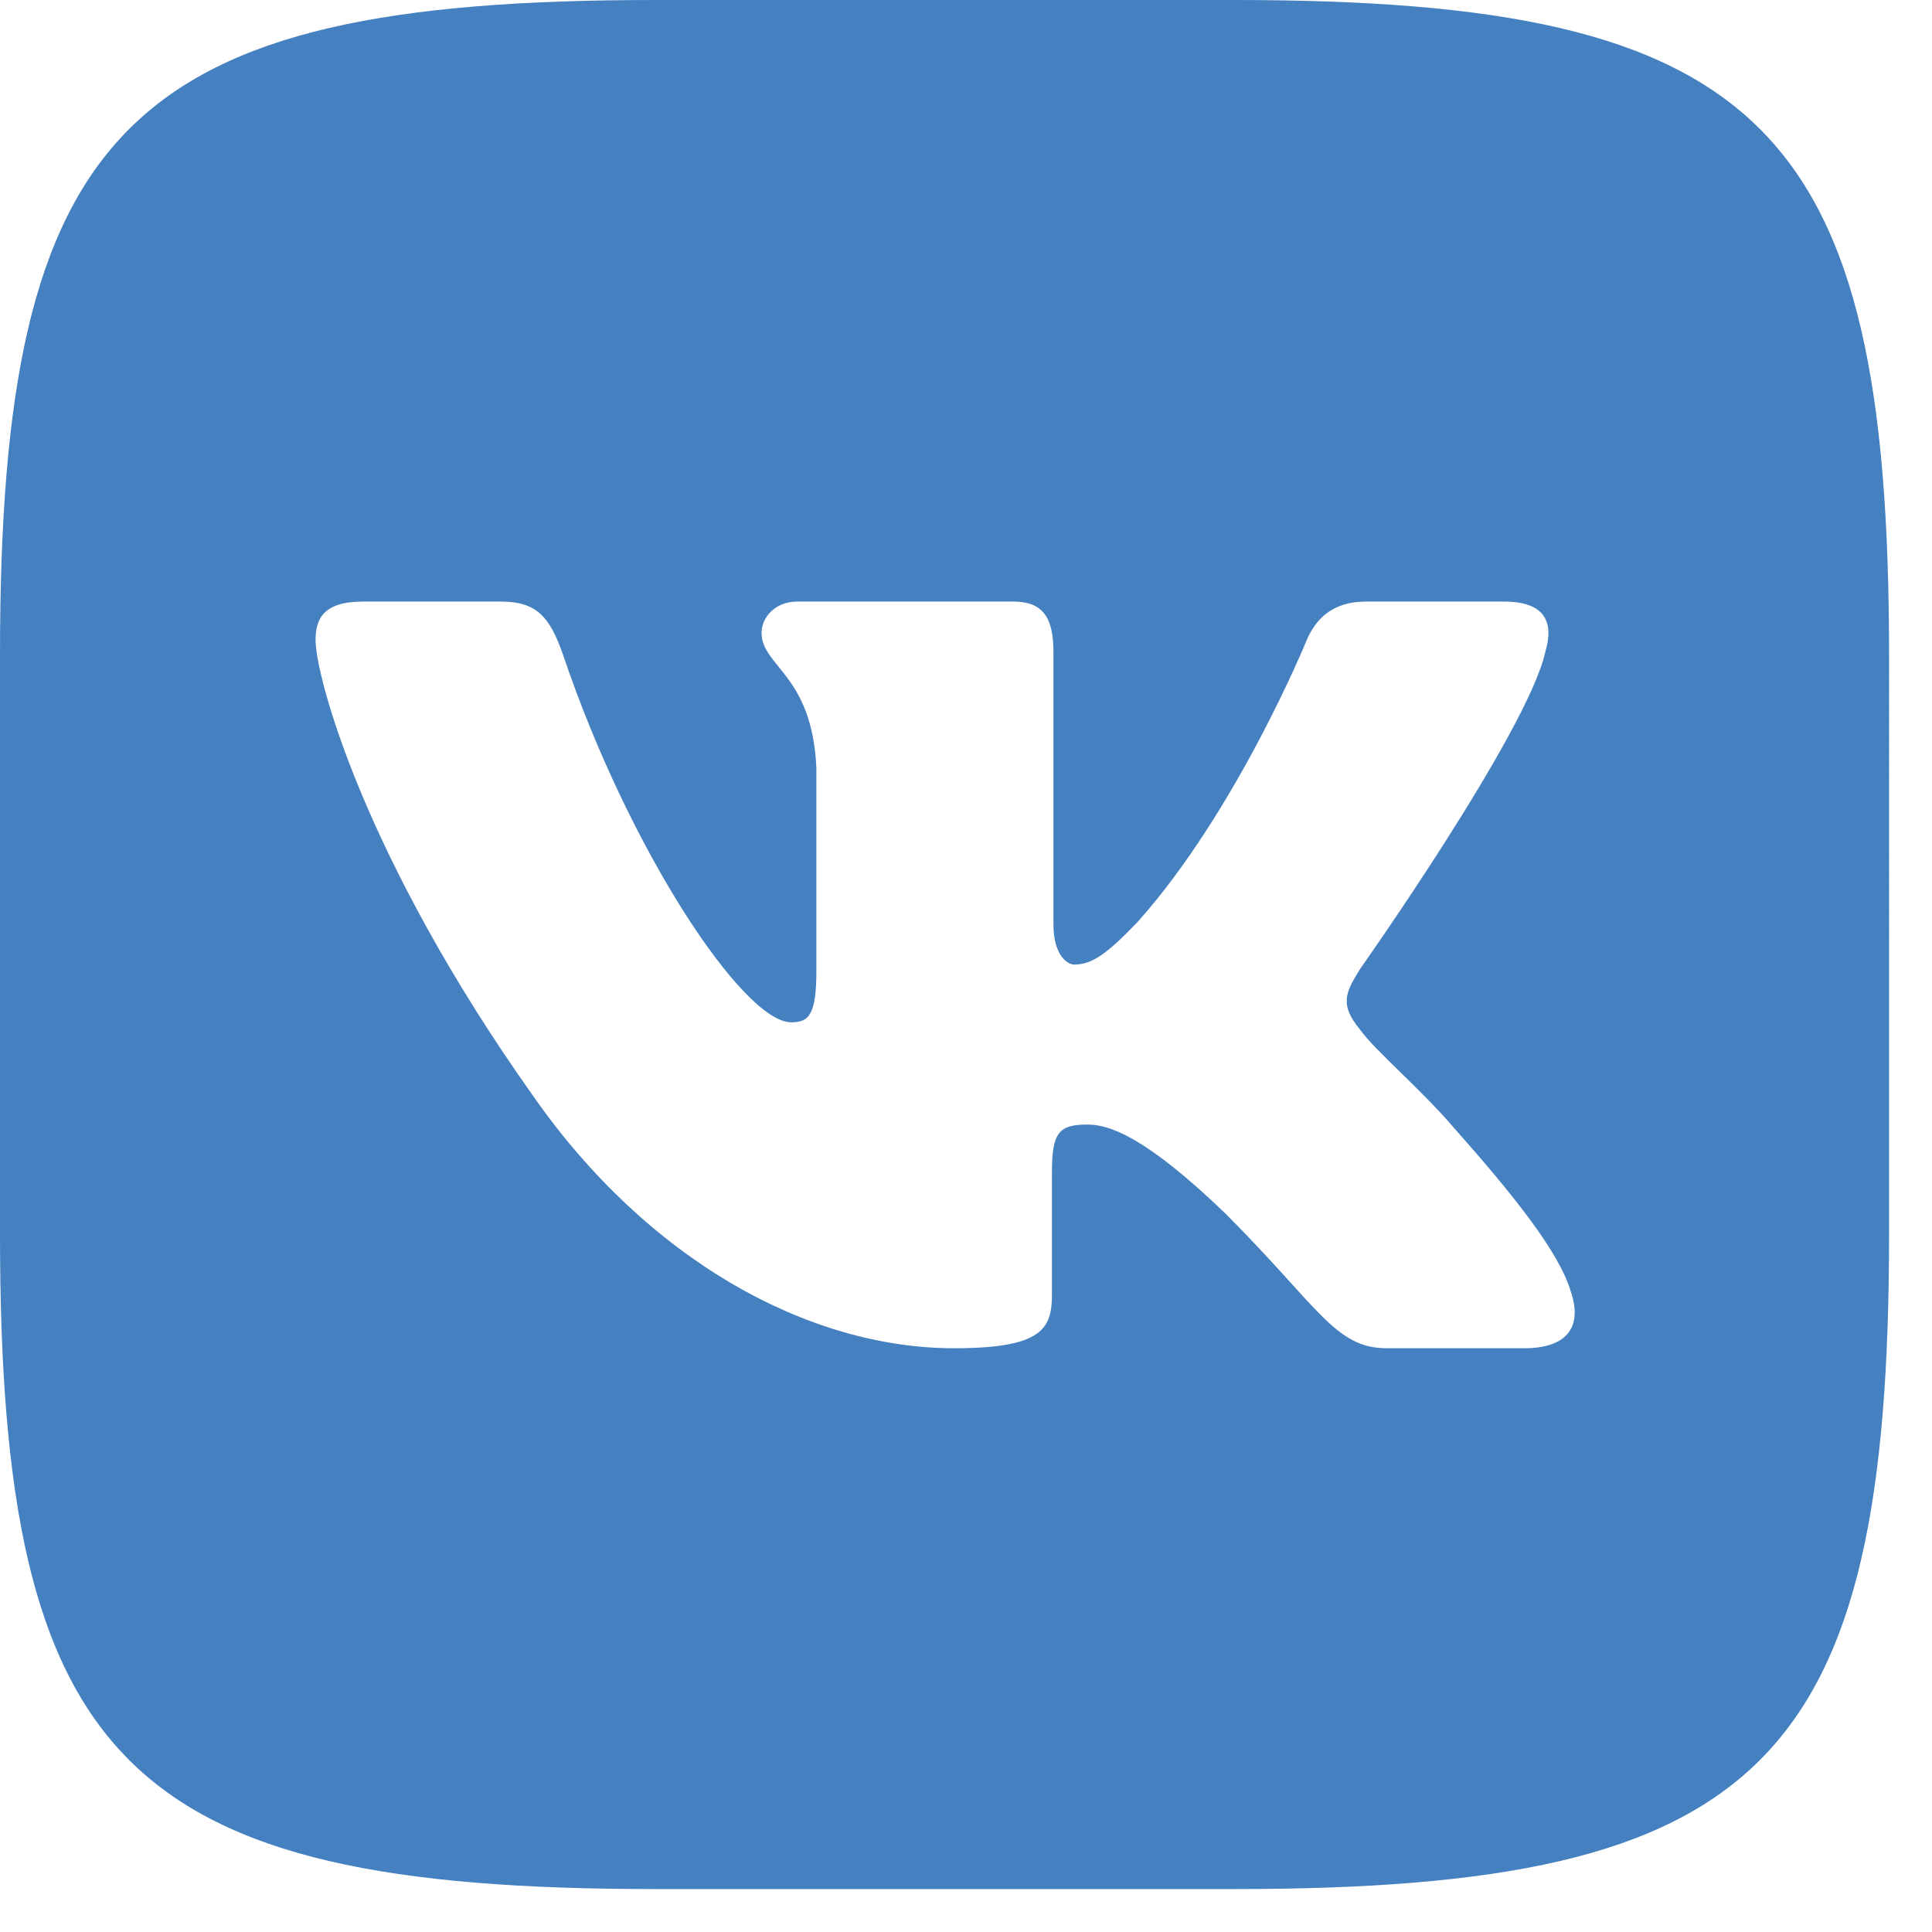
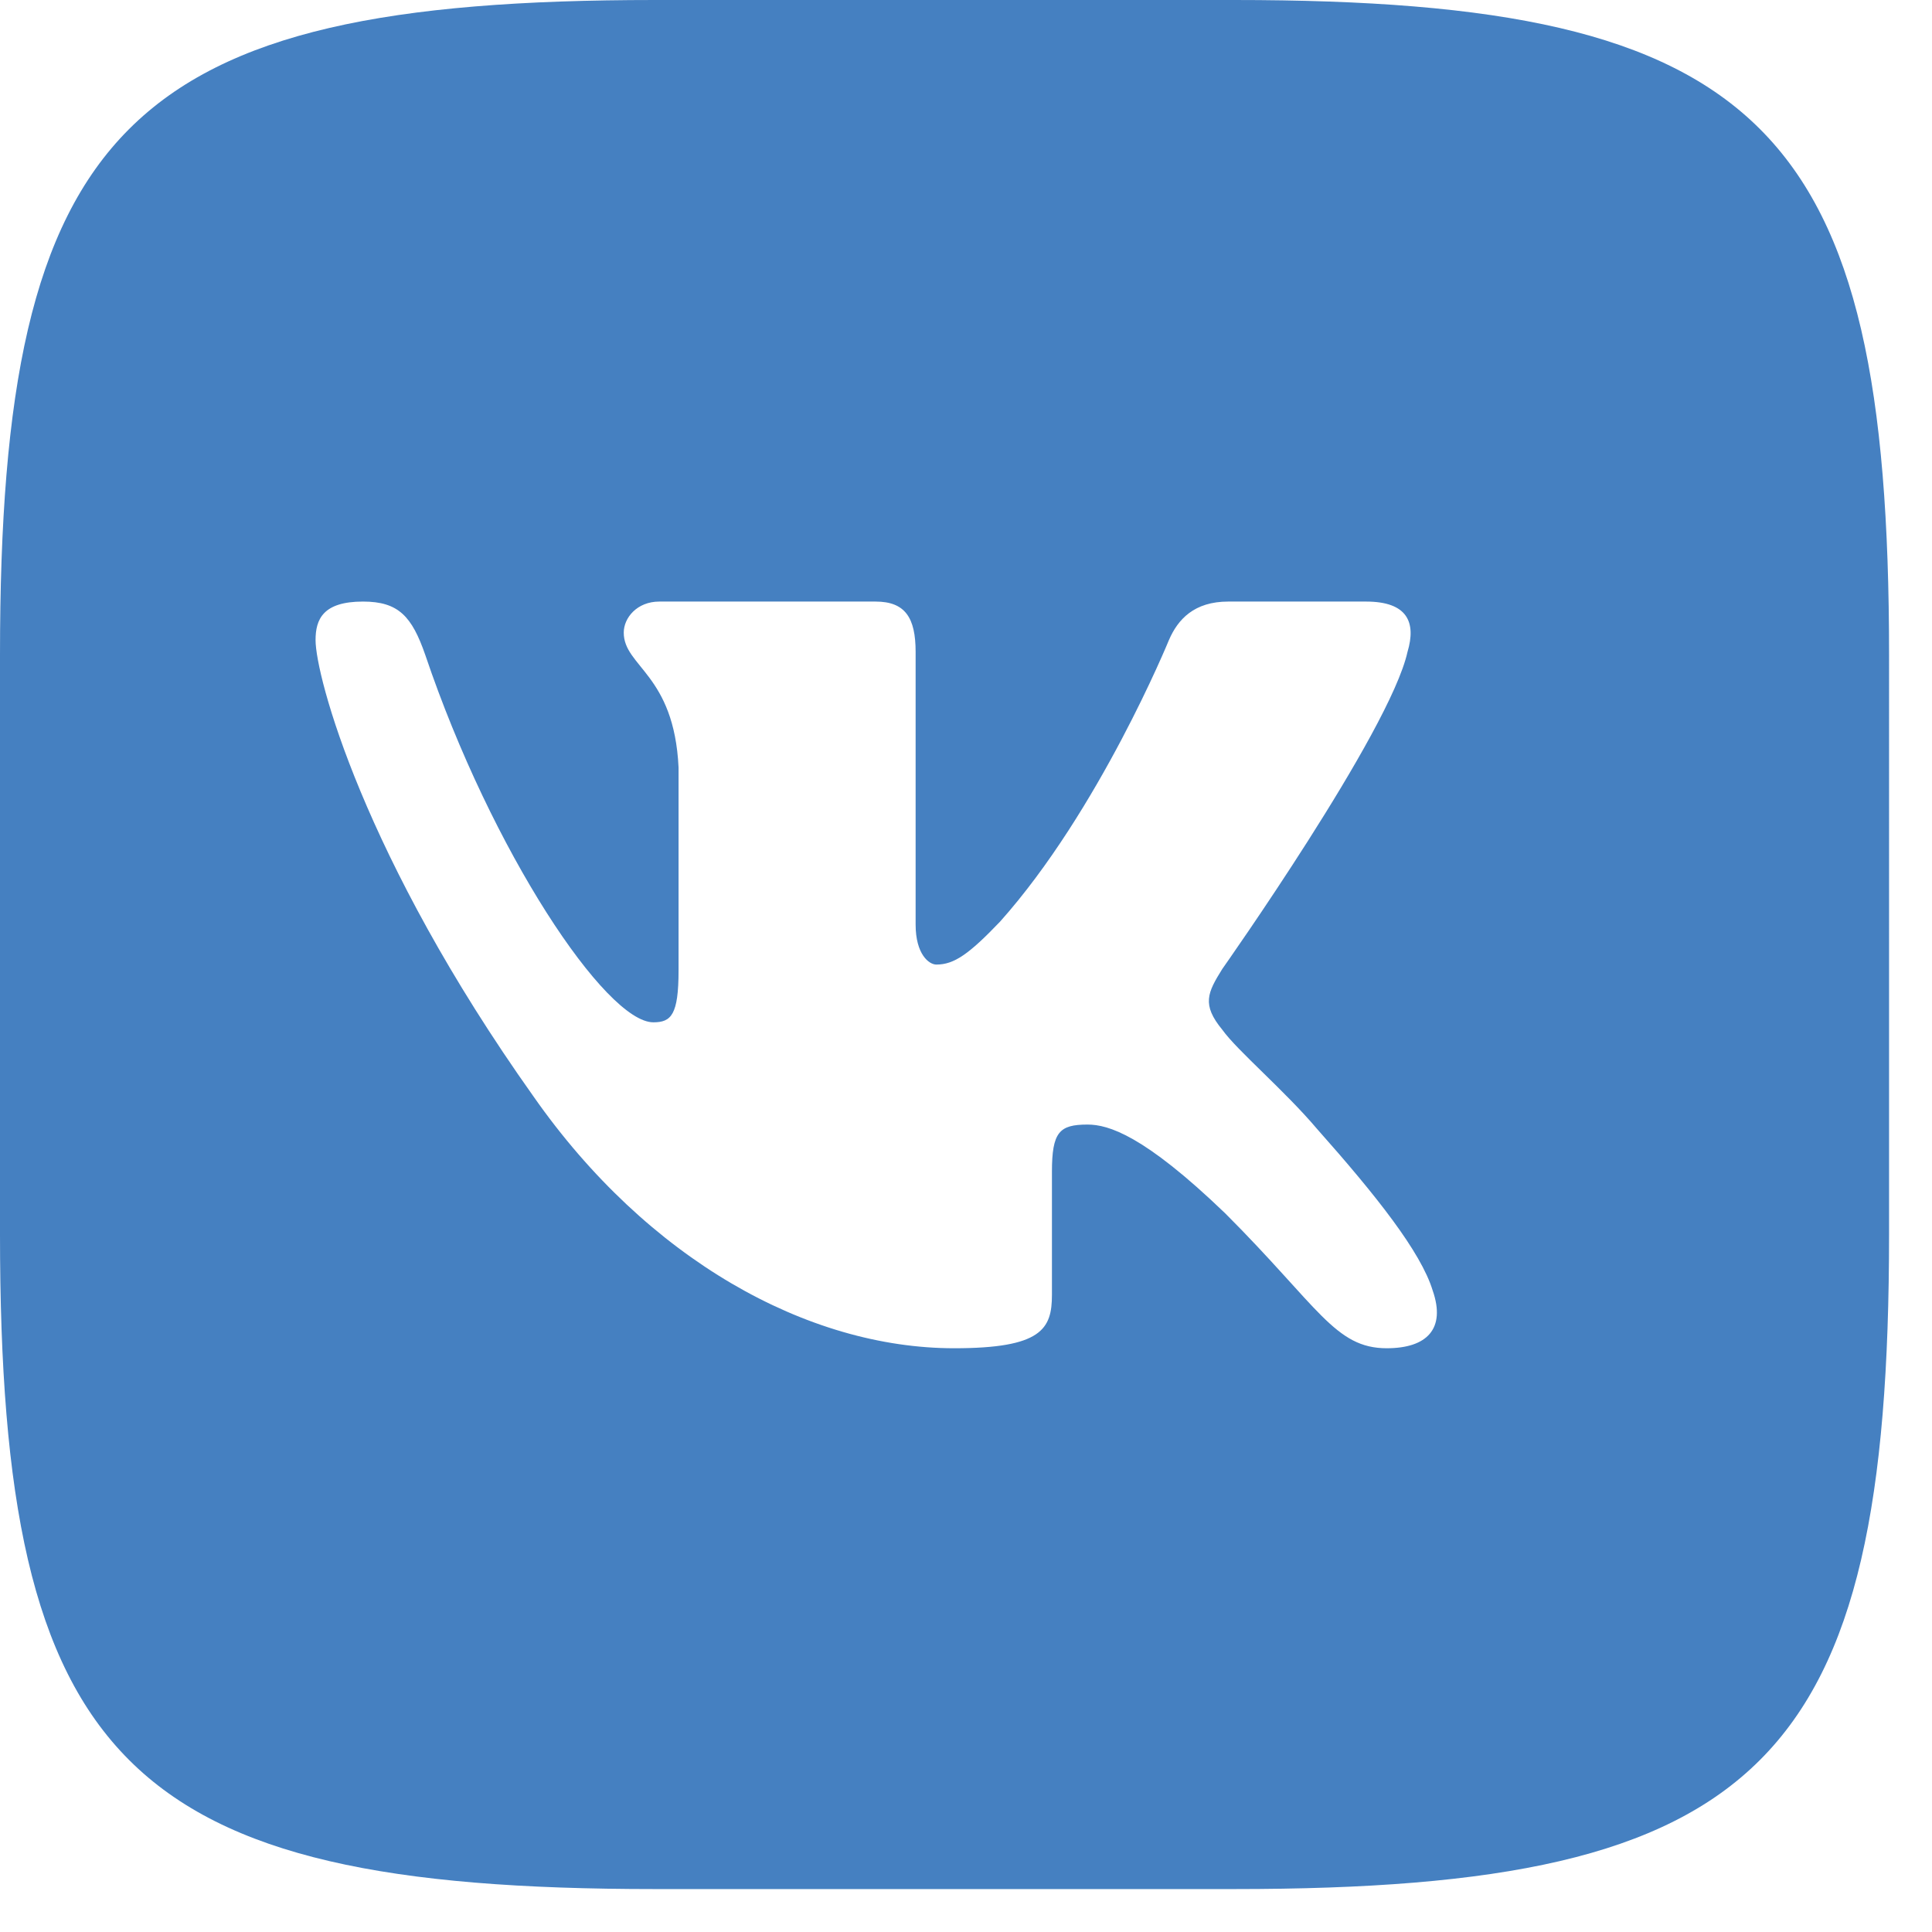
<svg xmlns="http://www.w3.org/2000/svg" width="27" height="27" viewBox="0 0 27 27">
-   <path d="M17.248 0H9.152C1.76 0 0 1.76 0 9.152v8.096C0 24.64 1.76 26.4 9.152 26.4h8.096c7.392 0 9.152-1.76 9.152-9.152V9.152C26.4 1.76 24.64 0 17.248 0zm4.058 18.842h-1.925c-.725 0-.953-.58-2.257-1.884-1.14-1.097-1.636-1.242-1.926-1.242-.393 0-.497.103-.497.662v1.719c0 .476-.145.745-1.366.745-2.05 0-4.287-1.242-5.88-3.52-2.382-3.354-3.045-5.88-3.045-6.377 0-.29.104-.538.663-.538h1.926c.497 0 .683.207.87.745.931 2.754 2.525 5.135 3.188 5.135.248 0 .352-.103.352-.725v-2.836c-.062-1.305-.766-1.408-.766-1.885 0-.207.186-.434.497-.434h3.023c.414 0 .559.227.559.704v3.81c0 .414.186.559.29.559.248 0 .455-.145.89-.6 1.387-1.554 2.36-3.935 2.36-3.935.125-.29.353-.538.829-.538h1.925c.58 0 .704.29.58.704-.248 1.118-2.588 4.43-2.588 4.43-.207.332-.29.498 0 .85.207.29.87.849 1.325 1.387.828.932 1.45 1.718 1.615 2.257.187.538-.083.807-.642.807z" fill="#4580C1" fill-rule="evenodd" />
+   <path d="M17.248 0H9.152C1.76 0 0 1.76 0 9.152v8.096C0 24.64 1.76 26.4 9.152 26.4h8.096c7.392 0 9.152-1.76 9.152-9.152V9.152C26.4 1.76 24.64 0 17.248 0zm4.058 18.842h-1.925c-.725 0-.953-.58-2.257-1.884-1.14-1.097-1.636-1.242-1.926-1.242-.393 0-.497.103-.497.662v1.719c0 .476-.145.745-1.366.745-2.05 0-4.287-1.242-5.88-3.52-2.382-3.354-3.045-5.88-3.045-6.377 0-.29.104-.538.663-.538c.497 0 .683.207.87.745.931 2.754 2.525 5.135 3.188 5.135.248 0 .352-.103.352-.725v-2.836c-.062-1.305-.766-1.408-.766-1.885 0-.207.186-.434.497-.434h3.023c.414 0 .559.227.559.704v3.81c0 .414.186.559.29.559.248 0 .455-.145.89-.6 1.387-1.554 2.36-3.935 2.36-3.935.125-.29.353-.538.829-.538h1.925c.58 0 .704.29.58.704-.248 1.118-2.588 4.43-2.588 4.43-.207.332-.29.498 0 .85.207.29.87.849 1.325 1.387.828.932 1.45 1.718 1.615 2.257.187.538-.083.807-.642.807z" fill="#4580C1" fill-rule="evenodd" />
</svg>